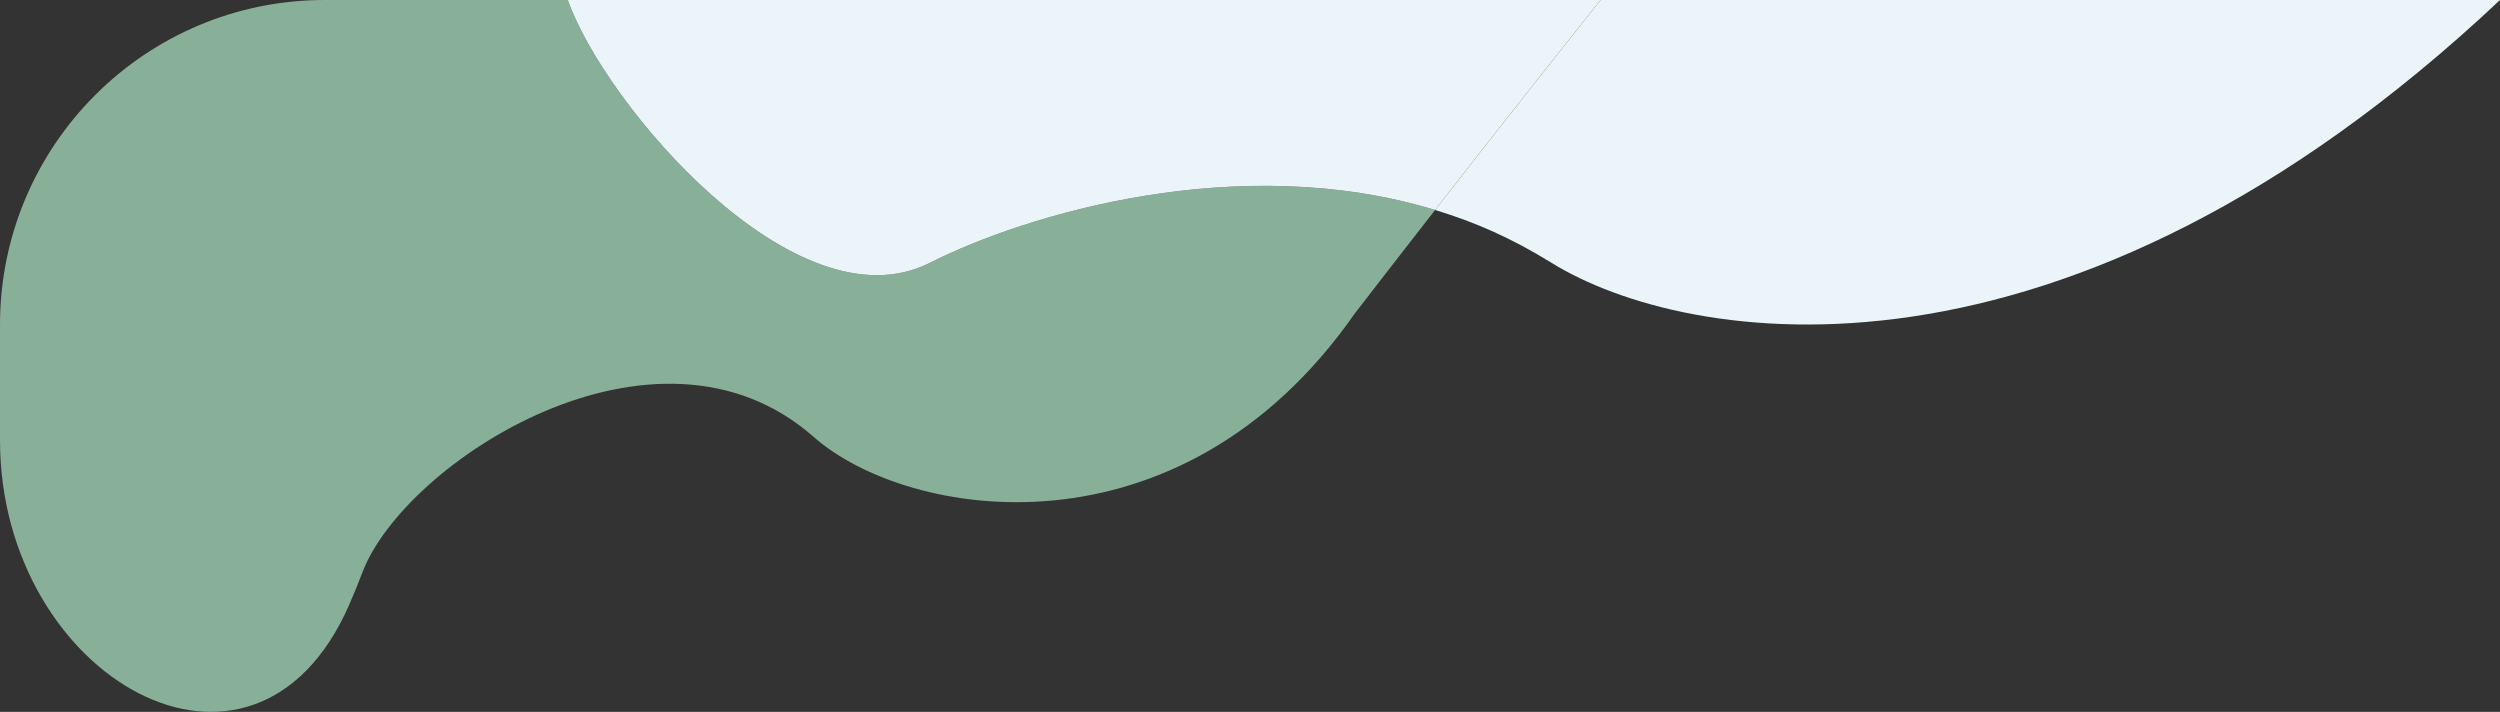
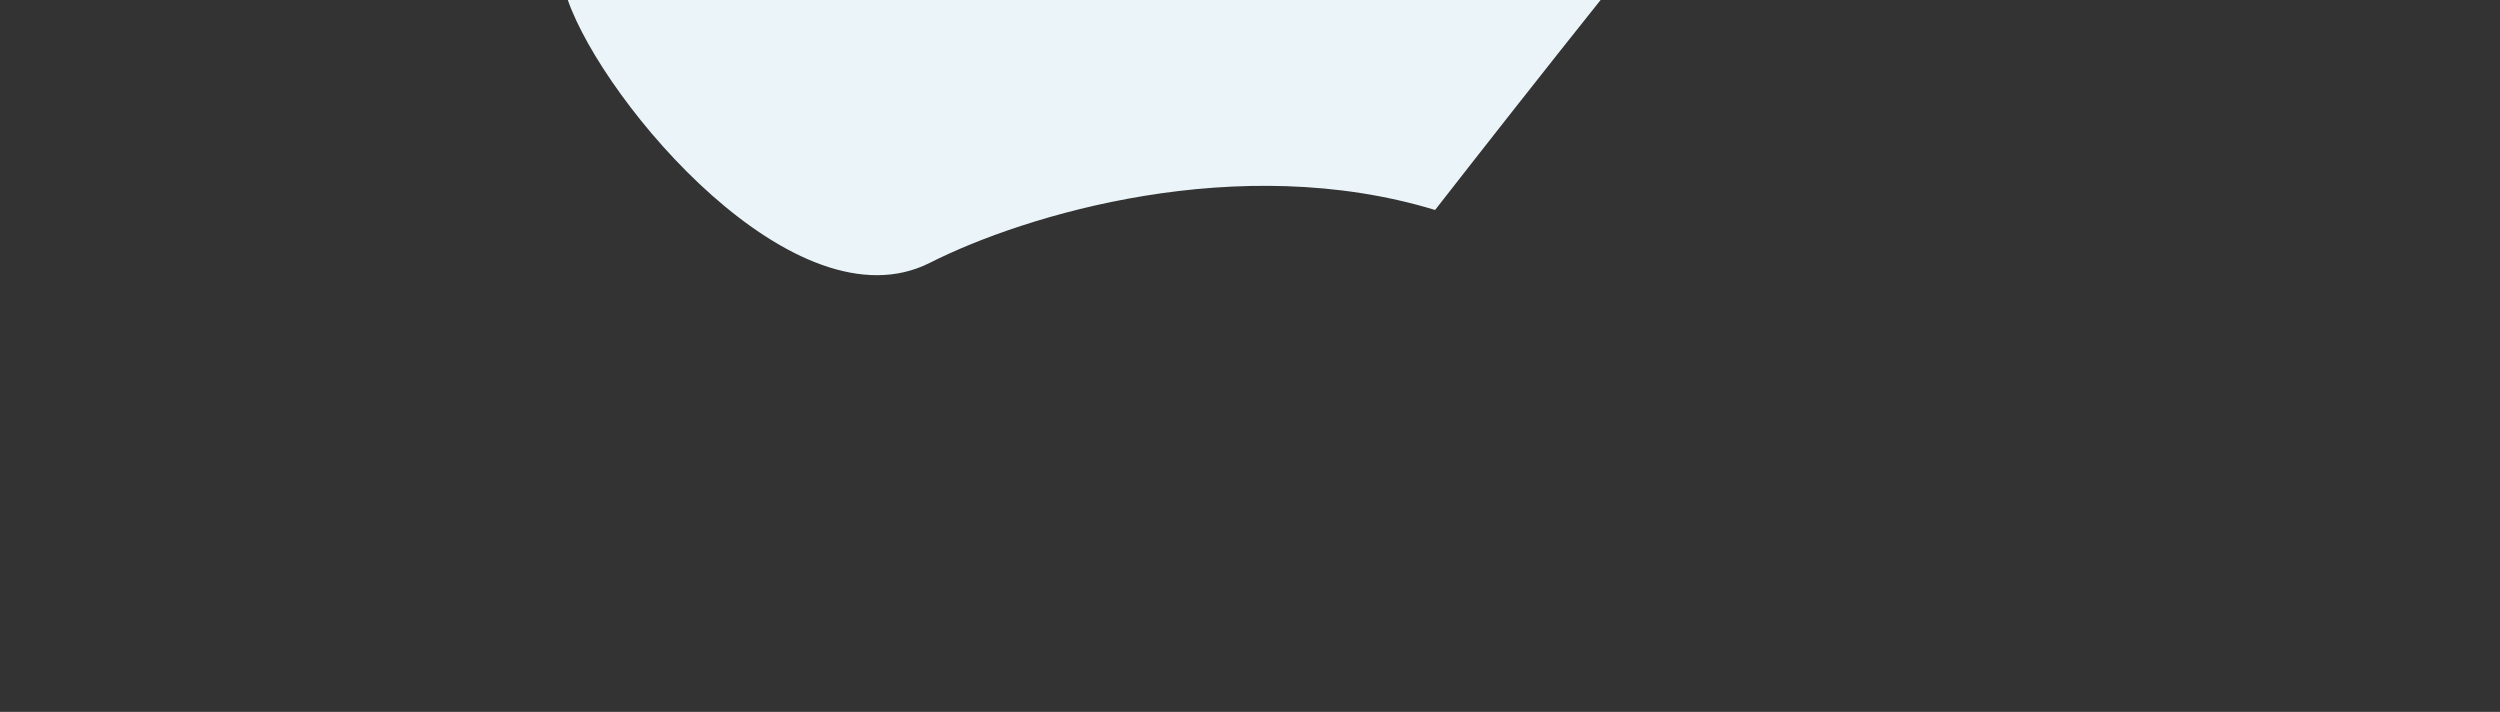
<svg xmlns="http://www.w3.org/2000/svg" width="1180" height="336" viewBox="0 0 1180 336" fill="none">
  <rect x="0" y="0" width="1180" height="336" fill="#333333" stroke="none" />
-   <path d="M153.294 -3.51854e-05C68.633 -2.55018e-05 0.002 68.632 0.002 153.293L0.002 207.835C0.002 319.937 119.741 388.227 164.771 285.567C166.956 280.586 169.049 275.465 171.044 270.199C190.807 218.046 309.79 140.781 384.071 206.239C428.387 245.29 556.692 266.456 639.415 148.031C647.422 137.63 660.905 120.212 677.366 99.106C584.57 70.869 483.979 101.238 438.939 124.026C375.63 156.057 285.044 48.677 268.006 -4.83062e-05L153.294 -3.51854e-05Z" fill="#88B099" />
  <path d="M755.48 -0L558.758 -8.15625e-05L268.006 -4.83062e-05C285.044 48.677 375.63 156.057 438.939 124.026C483.979 101.238 584.57 70.869 677.366 99.106C699.949 70.149 728.138 34.249 755.48 -0Z" fill="#EBF5F9" />
-   <path d="M1180 -0L755.48 -0C728.138 34.249 699.949 70.149 677.366 99.106C696.161 104.825 713.274 112.268 732.267 124.026C795.812 163.368 974.322 193.641 1180 -0Z" fill="#EBF5F9" />
</svg>